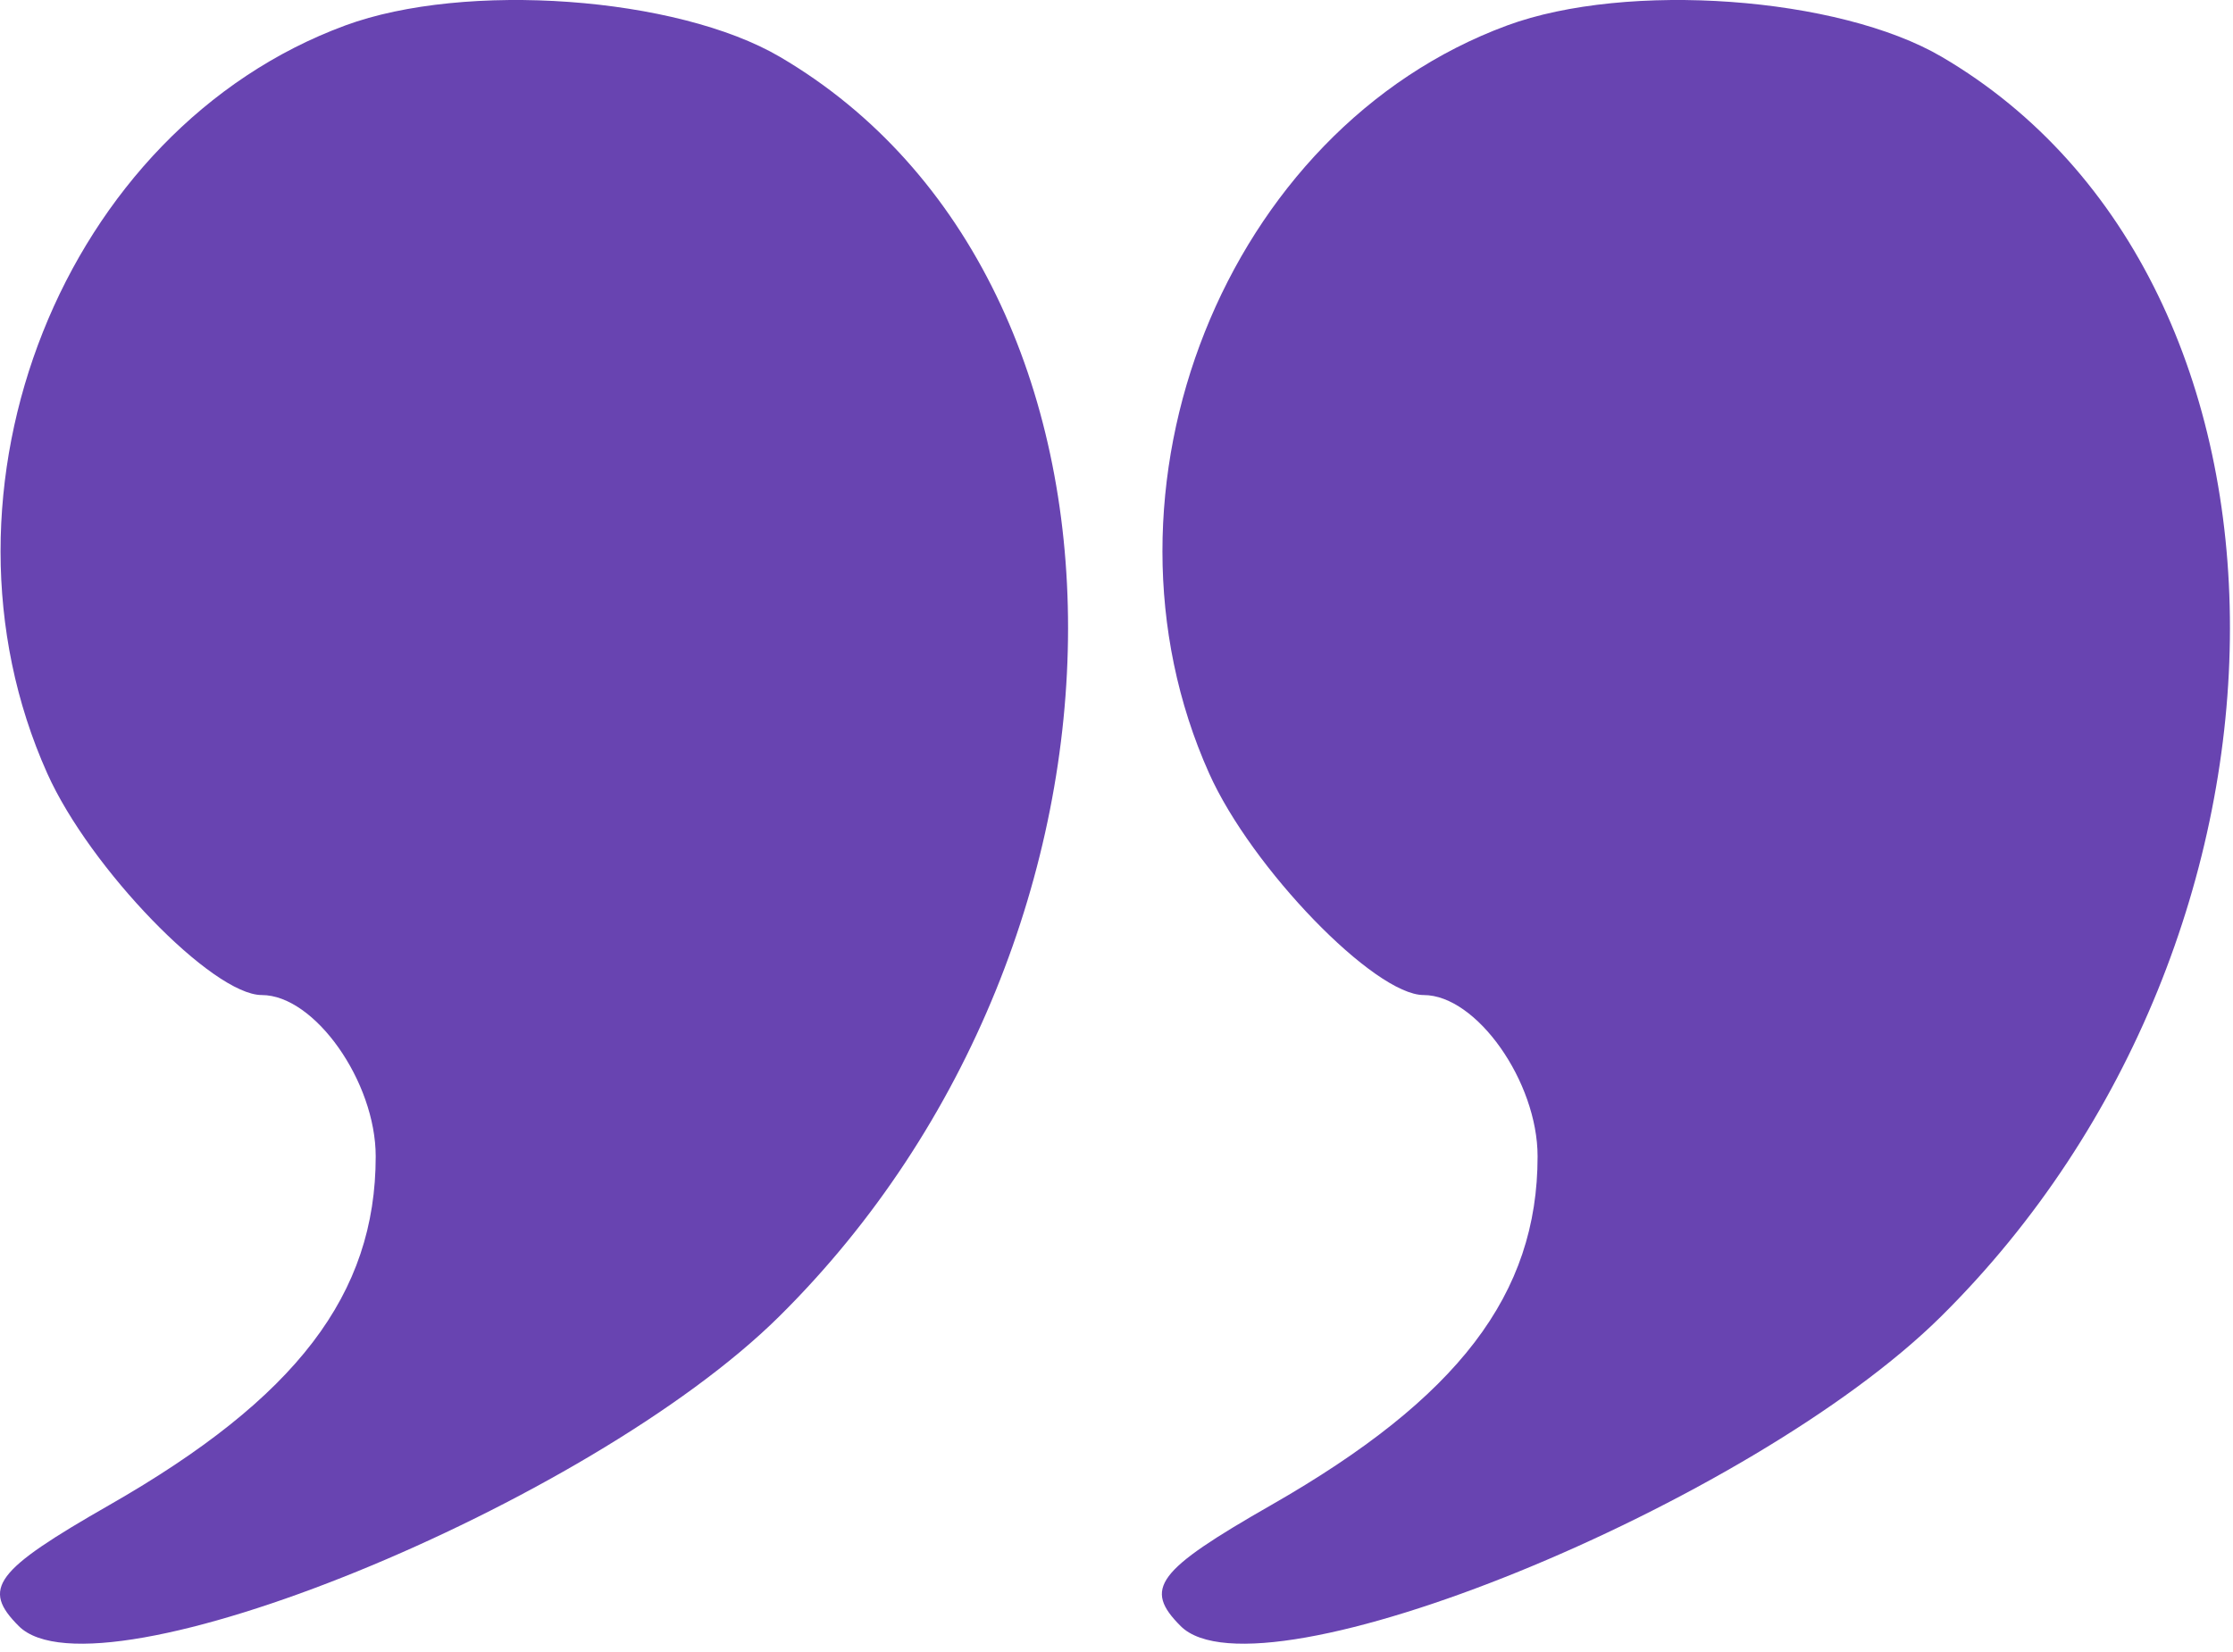
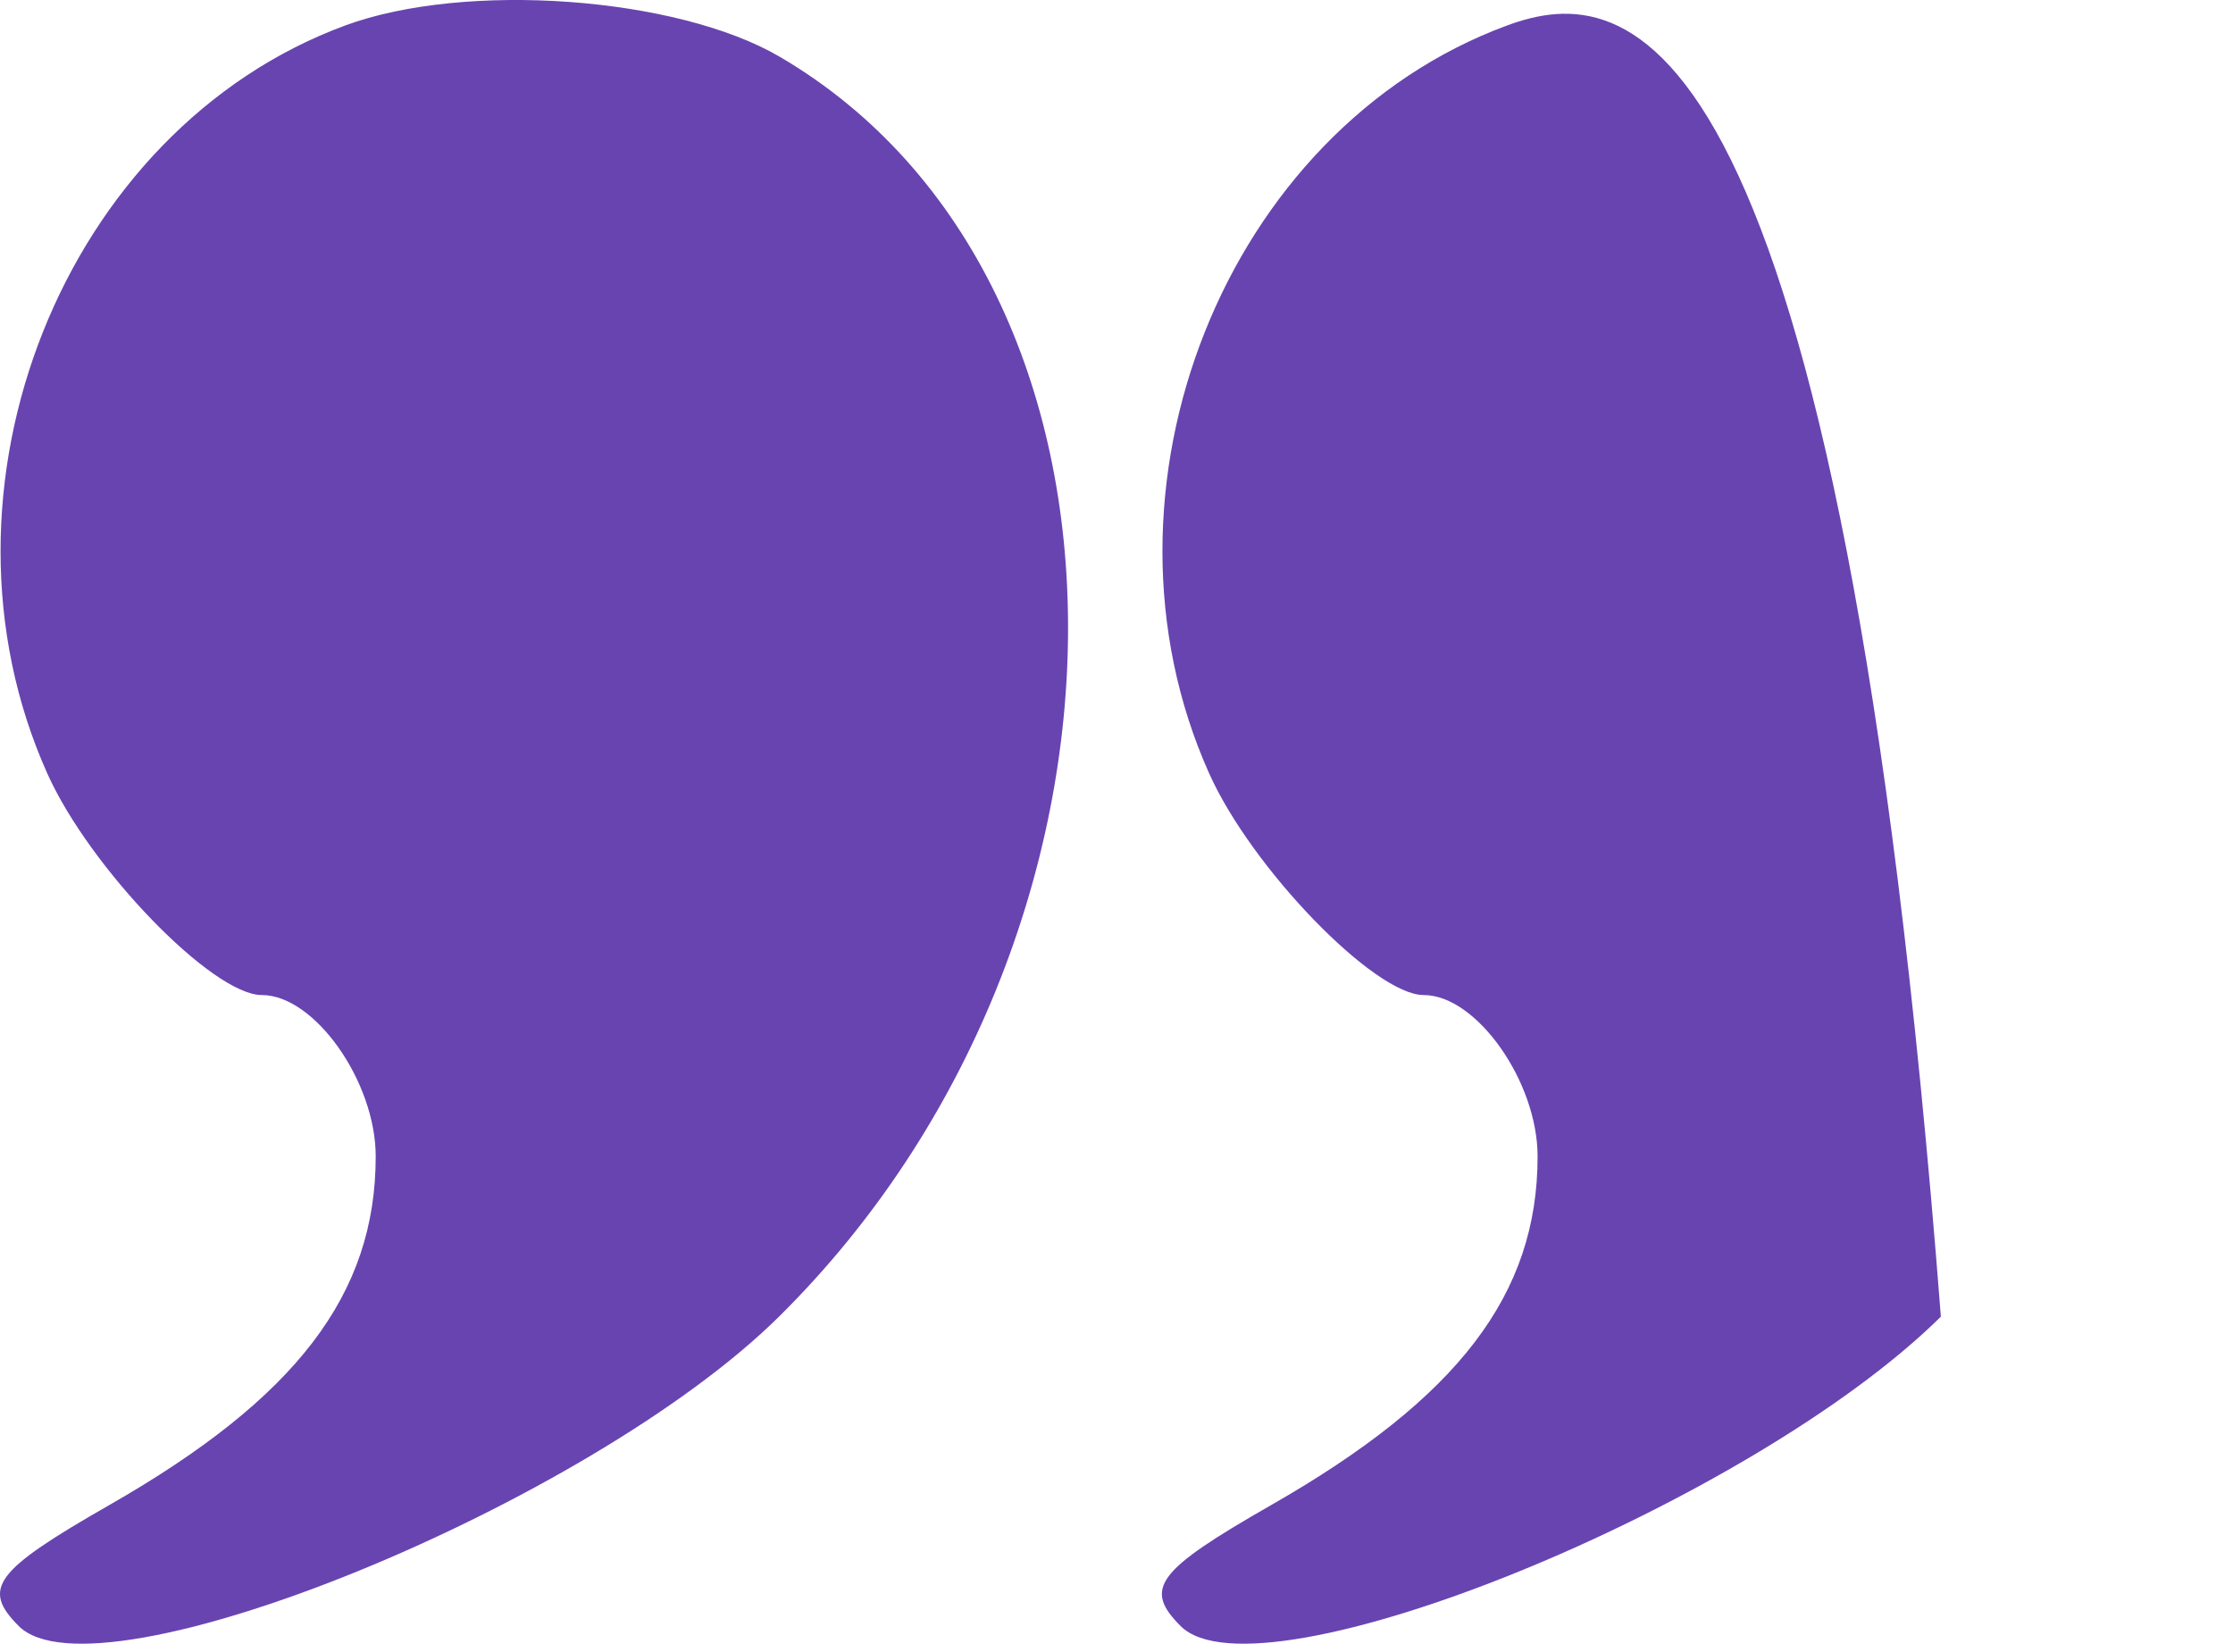
<svg xmlns="http://www.w3.org/2000/svg" width="123" height="91" viewBox="0 0 123 91" fill="none">
-   <path fill-rule="evenodd" clip-rule="evenodd" d="M19.019 1.402C3.503 7.122 -4.405 26.979 2.606 42.618C4.946 47.839 11.707 54.824 14.42 54.824C17.33 54.824 20.695 59.592 20.695 63.713C20.695 71.312 16.333 77.024 6.027 82.92C-0.303 86.542 -1.036 87.522 1.035 89.593C5.374 93.931 32.423 82.918 42.909 72.543C64.12 51.557 64.144 15.548 42.956 3.131C37.284 -0.193 25.629 -1.035 19.019 1.402ZM83.019 1.402C67.503 7.122 59.595 26.979 66.606 42.618C68.946 47.839 75.707 54.824 78.42 54.824C81.33 54.824 84.695 59.592 84.695 63.713C84.695 71.312 80.333 77.024 70.027 82.92C63.697 86.542 62.964 87.522 65.035 89.593C69.374 93.931 96.423 82.918 106.909 72.543C128.12 51.557 128.144 15.548 106.956 3.131C101.284 -0.193 89.629 -1.035 83.019 1.402Z" fill="#6844B1" />
+   <path fill-rule="evenodd" clip-rule="evenodd" d="M19.019 1.402C3.503 7.122 -4.405 26.979 2.606 42.618C4.946 47.839 11.707 54.824 14.42 54.824C17.33 54.824 20.695 59.592 20.695 63.713C20.695 71.312 16.333 77.024 6.027 82.92C-0.303 86.542 -1.036 87.522 1.035 89.593C5.374 93.931 32.423 82.918 42.909 72.543C64.12 51.557 64.144 15.548 42.956 3.131C37.284 -0.193 25.629 -1.035 19.019 1.402ZM83.019 1.402C67.503 7.122 59.595 26.979 66.606 42.618C68.946 47.839 75.707 54.824 78.42 54.824C81.33 54.824 84.695 59.592 84.695 63.713C84.695 71.312 80.333 77.024 70.027 82.92C63.697 86.542 62.964 87.522 65.035 89.593C69.374 93.931 96.423 82.918 106.909 72.543C101.284 -0.193 89.629 -1.035 83.019 1.402Z" fill="#6844B1" />
</svg>